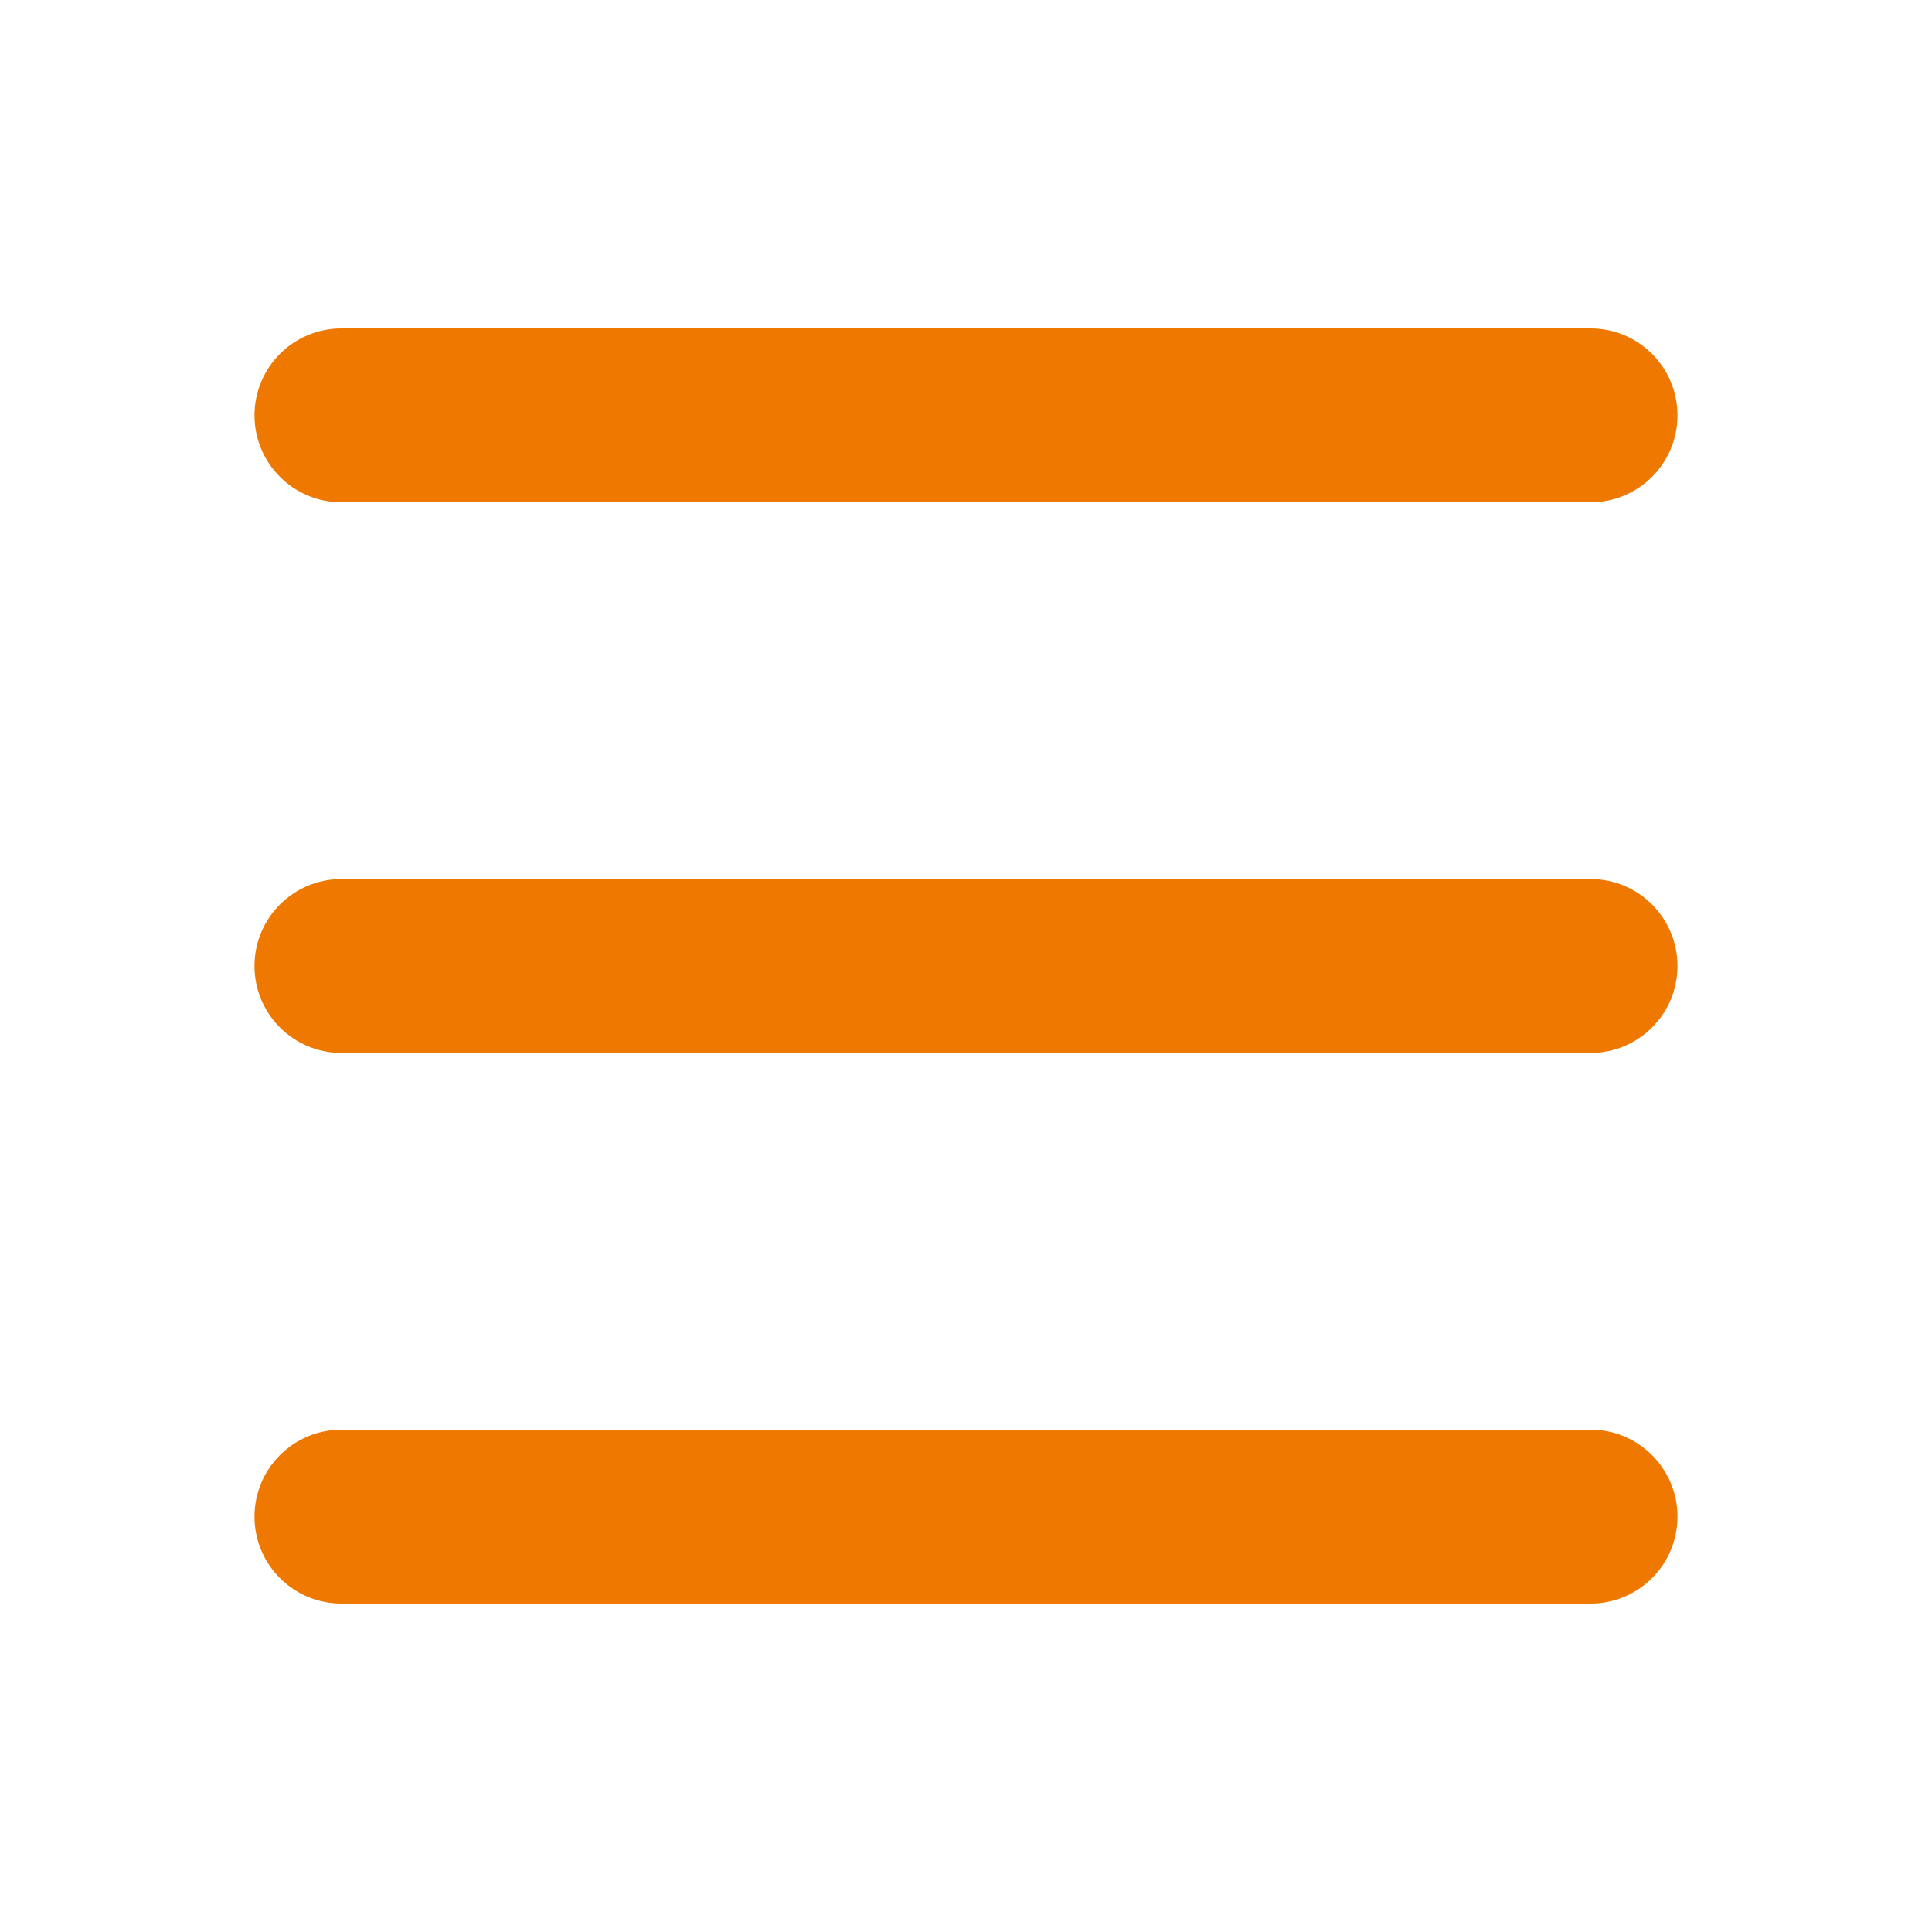
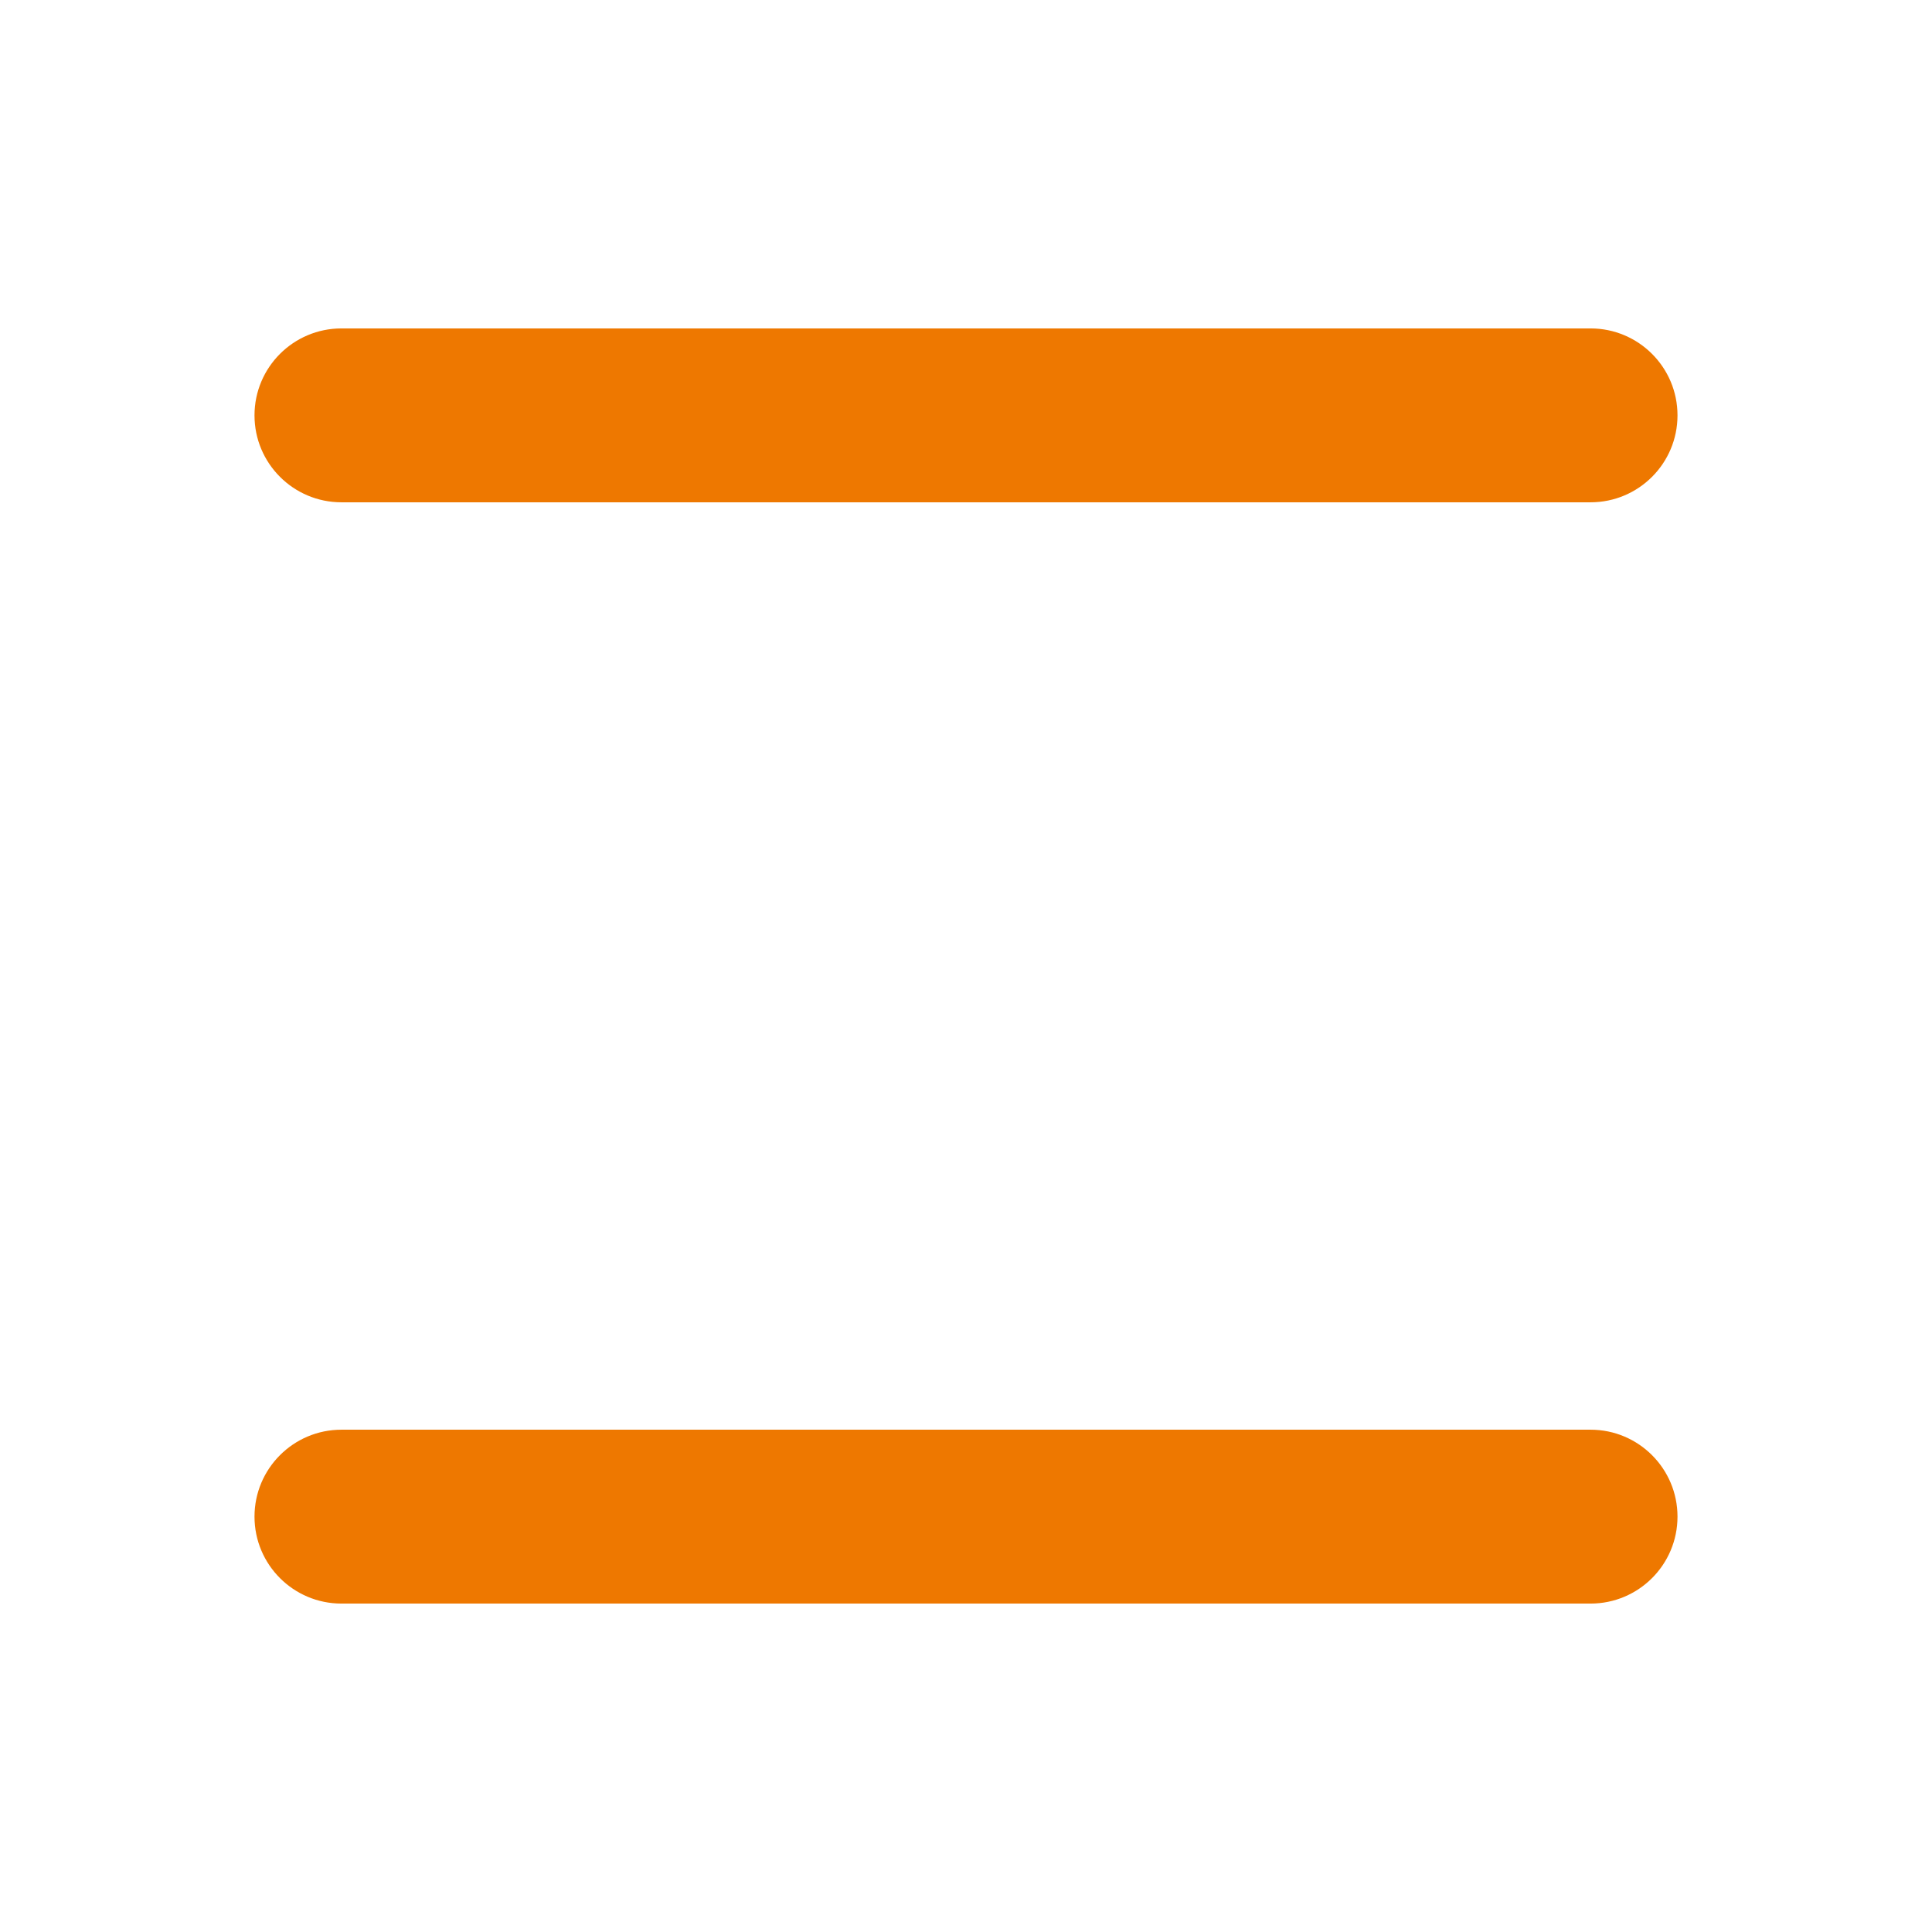
<svg xmlns="http://www.w3.org/2000/svg" version="1.1" x="0px" y="0px" width="100px" height="100px" viewBox="0 0 100 100" enable-background="new 0 0 100 100" xml:space="preserve">
  <path fill="#EE7800" d="M82.327,25.999H17.673c-2.485,0-4.5-2.015-4.5-4.5s2.015-4.5,4.5-4.5h64.654c2.485,0,4.5,2.015,4.5,4.5  S84.813,25.999,82.327,25.999z" />
  <path fill="#EE7800" d="M82.327,83.001H17.673c-2.485,0-4.5-2.015-4.5-4.5s2.015-4.5,4.5-4.5h64.654c2.485,0,4.5,2.015,4.5,4.5  S84.813,83.001,82.327,83.001z" />
-   <path fill="#EE7800" d="M82.327,54.5H17.673c-2.485,0-4.5-2.015-4.5-4.5s2.015-4.5,4.5-4.5h64.654c2.485,0,4.5,2.015,4.5,4.5  S84.813,54.5,82.327,54.5z" />
</svg>